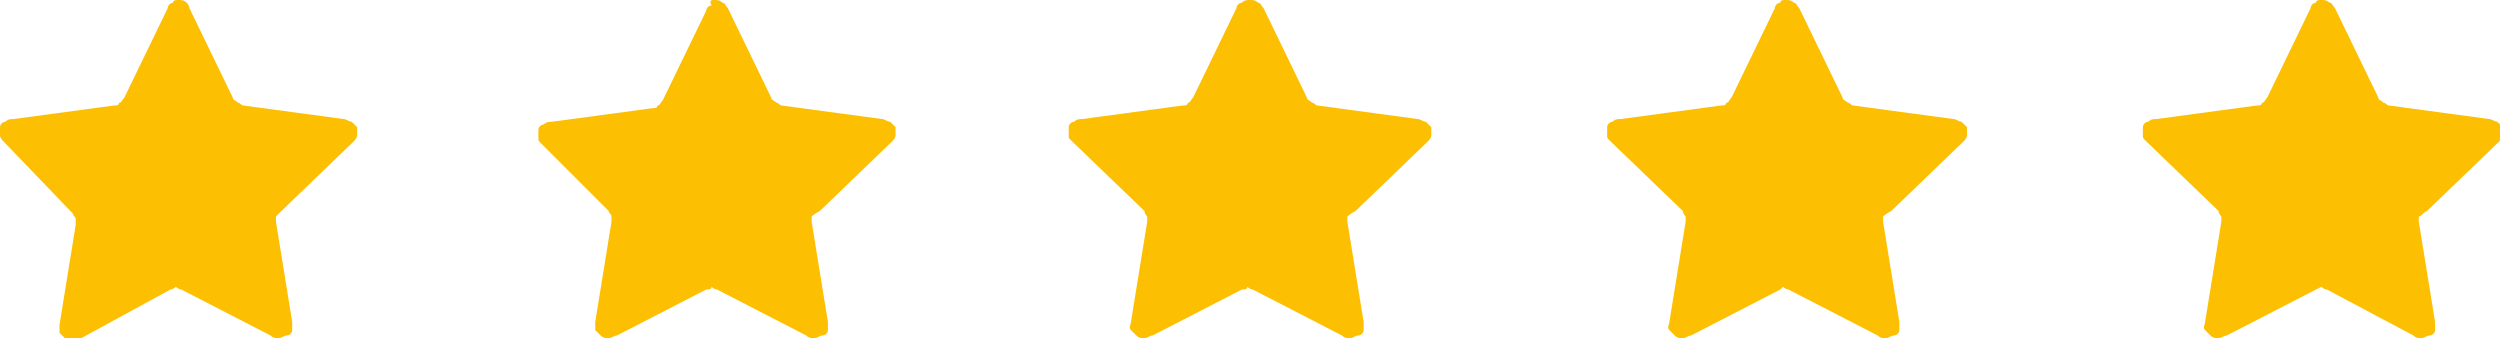
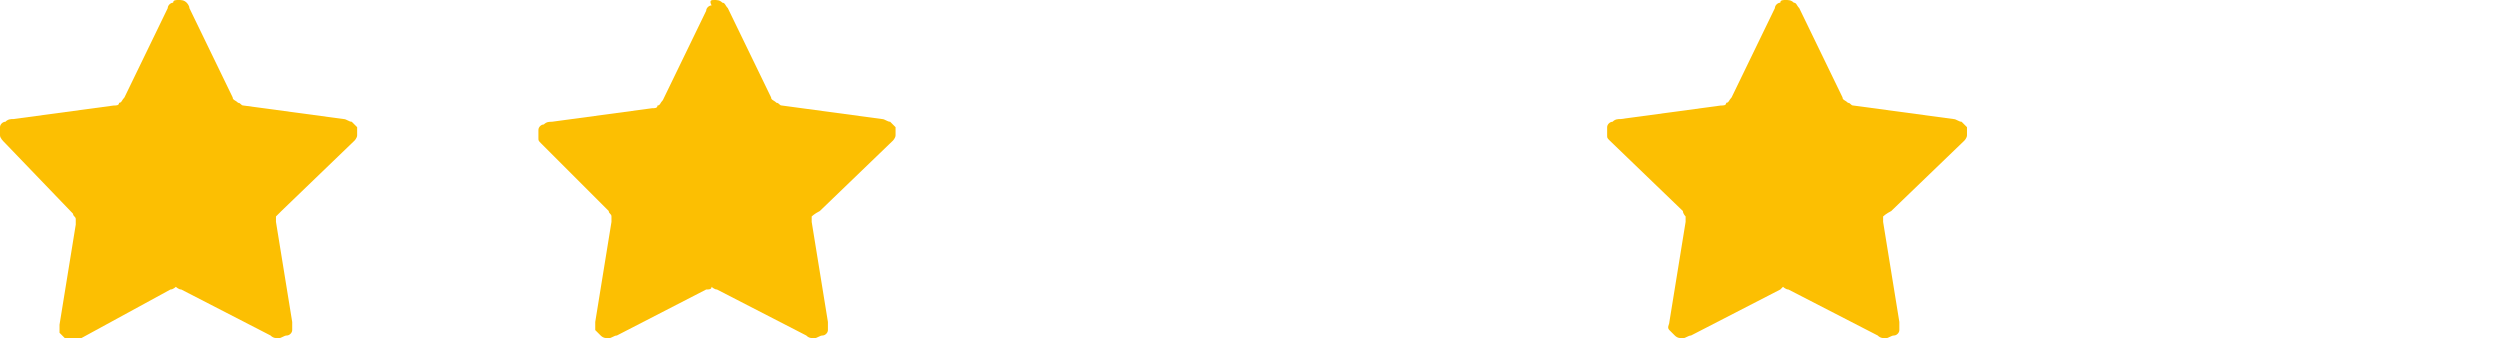
<svg xmlns="http://www.w3.org/2000/svg" version="1.1" id="Layer_1" x="0px" y="0px" viewBox="0 0 92.4 12.5" enable-background="new 0 0 92.4 12.5" xml:space="preserve">
  <path fill="#FCBF02" d="M6.3,10.7L3,12.5c-0.1,0-0.2,0.1-0.3,0.1c-0.1,0-0.2,0-0.3-0.1c-0.1-0.1-0.1-0.1-0.2-0.2c0-0.1,0-0.2,0-0.3  l0.6-3.7c0-0.1,0-0.2,0-0.2c0-0.1-0.1-0.1-0.1-0.2L0.2,5.3C0.1,5.2,0,5.1,0,5c0-0.1,0-0.2,0-0.3c0-0.1,0.1-0.2,0.2-0.2  c0.1-0.1,0.2-0.1,0.3-0.1l3.7-0.5c0.1,0,0.2,0,0.2-0.1c0.1,0,0.1-0.1,0.2-0.2l1.6-3.3c0-0.1,0.1-0.2,0.2-0.2C6.4,0,6.5,0,6.6,0  c0.1,0,0.2,0,0.3,0.1C6.9,0.1,7,0.2,7,0.3l1.6,3.3c0,0.1,0.1,0.1,0.2,0.2c0.1,0,0.1,0.1,0.2,0.1l3.7,0.5c0.1,0,0.2,0.1,0.3,0.1  c0.1,0.1,0.1,0.1,0.2,0.2c0,0.1,0,0.2,0,0.3c0,0.1-0.1,0.2-0.1,0.2l-2.7,2.6C10.3,7.9,10.2,8,10.2,8c0,0.1,0,0.2,0,0.2l0.6,3.7  c0,0.1,0,0.2,0,0.3c0,0.1-0.1,0.2-0.2,0.2s-0.2,0.1-0.3,0.1c-0.1,0-0.2,0-0.3-0.1l-3.3-1.7c-0.1,0-0.2-0.1-0.2-0.1  S6.4,10.7,6.3,10.7L6.3,10.7z" />
  <path fill="#FCBF02" d="M26.1,10.7l-3.3,1.7c-0.1,0-0.2,0.1-0.3,0.1c-0.1,0-0.2,0-0.3-0.1c-0.1-0.1-0.1-0.1-0.2-0.2  c0-0.1,0-0.2,0-0.3l0.6-3.7c0-0.1,0-0.2,0-0.2c0-0.1-0.1-0.1-0.1-0.2L20,5.3c-0.1-0.1-0.1-0.1-0.1-0.2c0-0.1,0-0.2,0-0.3  c0-0.1,0.1-0.2,0.2-0.2c0.1-0.1,0.2-0.1,0.3-0.1l3.7-0.5c0.1,0,0.2,0,0.2-0.1c0.1,0,0.1-0.1,0.2-0.2l1.6-3.3c0-0.1,0.1-0.2,0.2-0.2  C26.2,0,26.3,0,26.4,0c0.1,0,0.2,0,0.3,0.1c0.1,0,0.1,0.1,0.2,0.2l1.6,3.3c0,0.1,0.1,0.1,0.2,0.2c0.1,0,0.1,0.1,0.2,0.1l3.7,0.5  c0.1,0,0.2,0.1,0.3,0.1c0.1,0.1,0.1,0.1,0.2,0.2c0,0.1,0,0.2,0,0.3c0,0.1-0.1,0.2-0.1,0.2l-2.7,2.6C30.1,7.9,30,8,30,8  c0,0.1,0,0.2,0,0.2l0.6,3.7c0,0.1,0,0.2,0,0.3c0,0.1-0.1,0.2-0.2,0.2s-0.2,0.1-0.3,0.1c-0.1,0-0.2,0-0.3-0.1l-3.3-1.7  c-0.1,0-0.2-0.1-0.2-0.1C26.3,10.7,26.2,10.7,26.1,10.7L26.1,10.7z" />
-   <path fill="#FCBF02" d="M45.9,10.7l-3.3,1.7c-0.1,0-0.2,0.1-0.3,0.1c-0.1,0-0.2,0-0.3-0.1c-0.1-0.1-0.1-0.1-0.2-0.2s0-0.2,0-0.3  l0.6-3.7c0-0.1,0-0.2,0-0.2s-0.1-0.1-0.1-0.2l-2.7-2.6c-0.1-0.1-0.1-0.1-0.1-0.2c0-0.1,0-0.2,0-0.3c0-0.1,0.1-0.2,0.2-0.2  c0.1-0.1,0.2-0.1,0.3-0.1l3.7-0.5c0.1,0,0.2,0,0.2-0.1c0.1,0,0.1-0.1,0.2-0.2l1.6-3.3c0-0.1,0.1-0.2,0.2-0.2C46,0,46.1,0,46.2,0  c0.1,0,0.2,0,0.3,0.1c0.1,0,0.1,0.1,0.2,0.2l1.6,3.3c0,0.1,0.1,0.1,0.2,0.2c0.1,0,0.1,0.1,0.2,0.1l3.7,0.5c0.1,0,0.2,0.1,0.3,0.1  c0.1,0.1,0.1,0.1,0.2,0.2c0,0.1,0,0.2,0,0.3c0,0.1-0.1,0.2-0.1,0.2l-2.7,2.6C49.9,7.9,49.8,8,49.8,8c0,0.1,0,0.2,0,0.2l0.6,3.7  c0,0.1,0,0.2,0,0.3c0,0.1-0.1,0.2-0.2,0.2s-0.2,0.1-0.3,0.1c-0.1,0-0.2,0-0.3-0.1l-3.3-1.7c-0.1,0-0.2-0.1-0.2-0.1  C46.1,10.7,46,10.7,45.9,10.7L45.9,10.7z" />
  <path fill="#FCBF02" d="M65.8,10.7l-3.3,1.7c-0.1,0-0.2,0.1-0.3,0.1c-0.1,0-0.2,0-0.3-0.1c-0.1-0.1-0.1-0.1-0.2-0.2s0-0.2,0-0.3  l0.6-3.7c0-0.1,0-0.2,0-0.2s-0.1-0.1-0.1-0.2l-2.7-2.6c-0.1-0.1-0.1-0.1-0.1-0.2c0-0.1,0-0.2,0-0.3c0-0.1,0.1-0.2,0.2-0.2  c0.1-0.1,0.2-0.1,0.3-0.1l3.7-0.5c0.1,0,0.2,0,0.2-0.1c0.1,0,0.1-0.1,0.2-0.2l1.6-3.3c0-0.1,0.1-0.2,0.2-0.2C65.8,0,65.9,0,66,0  c0.1,0,0.2,0,0.3,0.1c0.1,0,0.1,0.1,0.2,0.2l1.6,3.3c0,0.1,0.1,0.1,0.2,0.2c0.1,0,0.1,0.1,0.2,0.1l3.7,0.5c0.1,0,0.2,0.1,0.3,0.1  c0.1,0.1,0.1,0.1,0.2,0.2c0,0.1,0,0.2,0,0.3c0,0.1-0.1,0.2-0.1,0.2l-2.7,2.6C69.7,7.9,69.6,8,69.6,8c0,0.1,0,0.2,0,0.2l0.6,3.7  c0,0.1,0,0.2,0,0.3c0,0.1-0.1,0.2-0.2,0.2s-0.2,0.1-0.3,0.1c-0.1,0-0.2,0-0.3-0.1l-3.3-1.7c-0.1,0-0.2-0.1-0.2-0.1  S65.8,10.7,65.8,10.7L65.8,10.7z" />
-   <path fill="#FCBF02" d="M85.6,10.7l-3.3,1.7c-0.1,0-0.2,0.1-0.3,0.1c-0.1,0-0.2,0-0.3-0.1c-0.1-0.1-0.1-0.1-0.2-0.2s0-0.2,0-0.3  l0.6-3.7c0-0.1,0-0.2,0-0.2s-0.1-0.1-0.1-0.2l-2.7-2.6c-0.1-0.1-0.1-0.1-0.1-0.2c0-0.1,0-0.2,0-0.3c0-0.1,0.1-0.2,0.2-0.2  c0.1-0.1,0.2-0.1,0.3-0.1l3.7-0.5c0.1,0,0.2,0,0.2-0.1c0.1,0,0.1-0.1,0.2-0.2l1.6-3.3c0-0.1,0.1-0.2,0.2-0.2C85.6,0,85.7,0,85.8,0  s0.2,0,0.3,0.1c0.1,0,0.1,0.1,0.2,0.2l1.6,3.3c0,0.1,0.1,0.1,0.2,0.2c0.1,0,0.1,0.1,0.2,0.1l3.7,0.5c0.1,0,0.2,0.1,0.3,0.1  c0.1,0.1,0.1,0.1,0.2,0.2c0,0.1,0,0.2,0,0.3c0,0.1-0.1,0.2-0.1,0.2l-2.7,2.6C89.5,7.9,89.5,8,89.4,8c0,0.1,0,0.2,0,0.2l0.6,3.7  c0,0.1,0,0.2,0,0.3c0,0.1-0.1,0.2-0.2,0.2s-0.2,0.1-0.3,0.1c-0.1,0-0.2,0-0.3-0.1L86,10.7c-0.1,0-0.2-0.1-0.2-0.1  S85.6,10.7,85.6,10.7L85.6,10.7z" />
</svg>